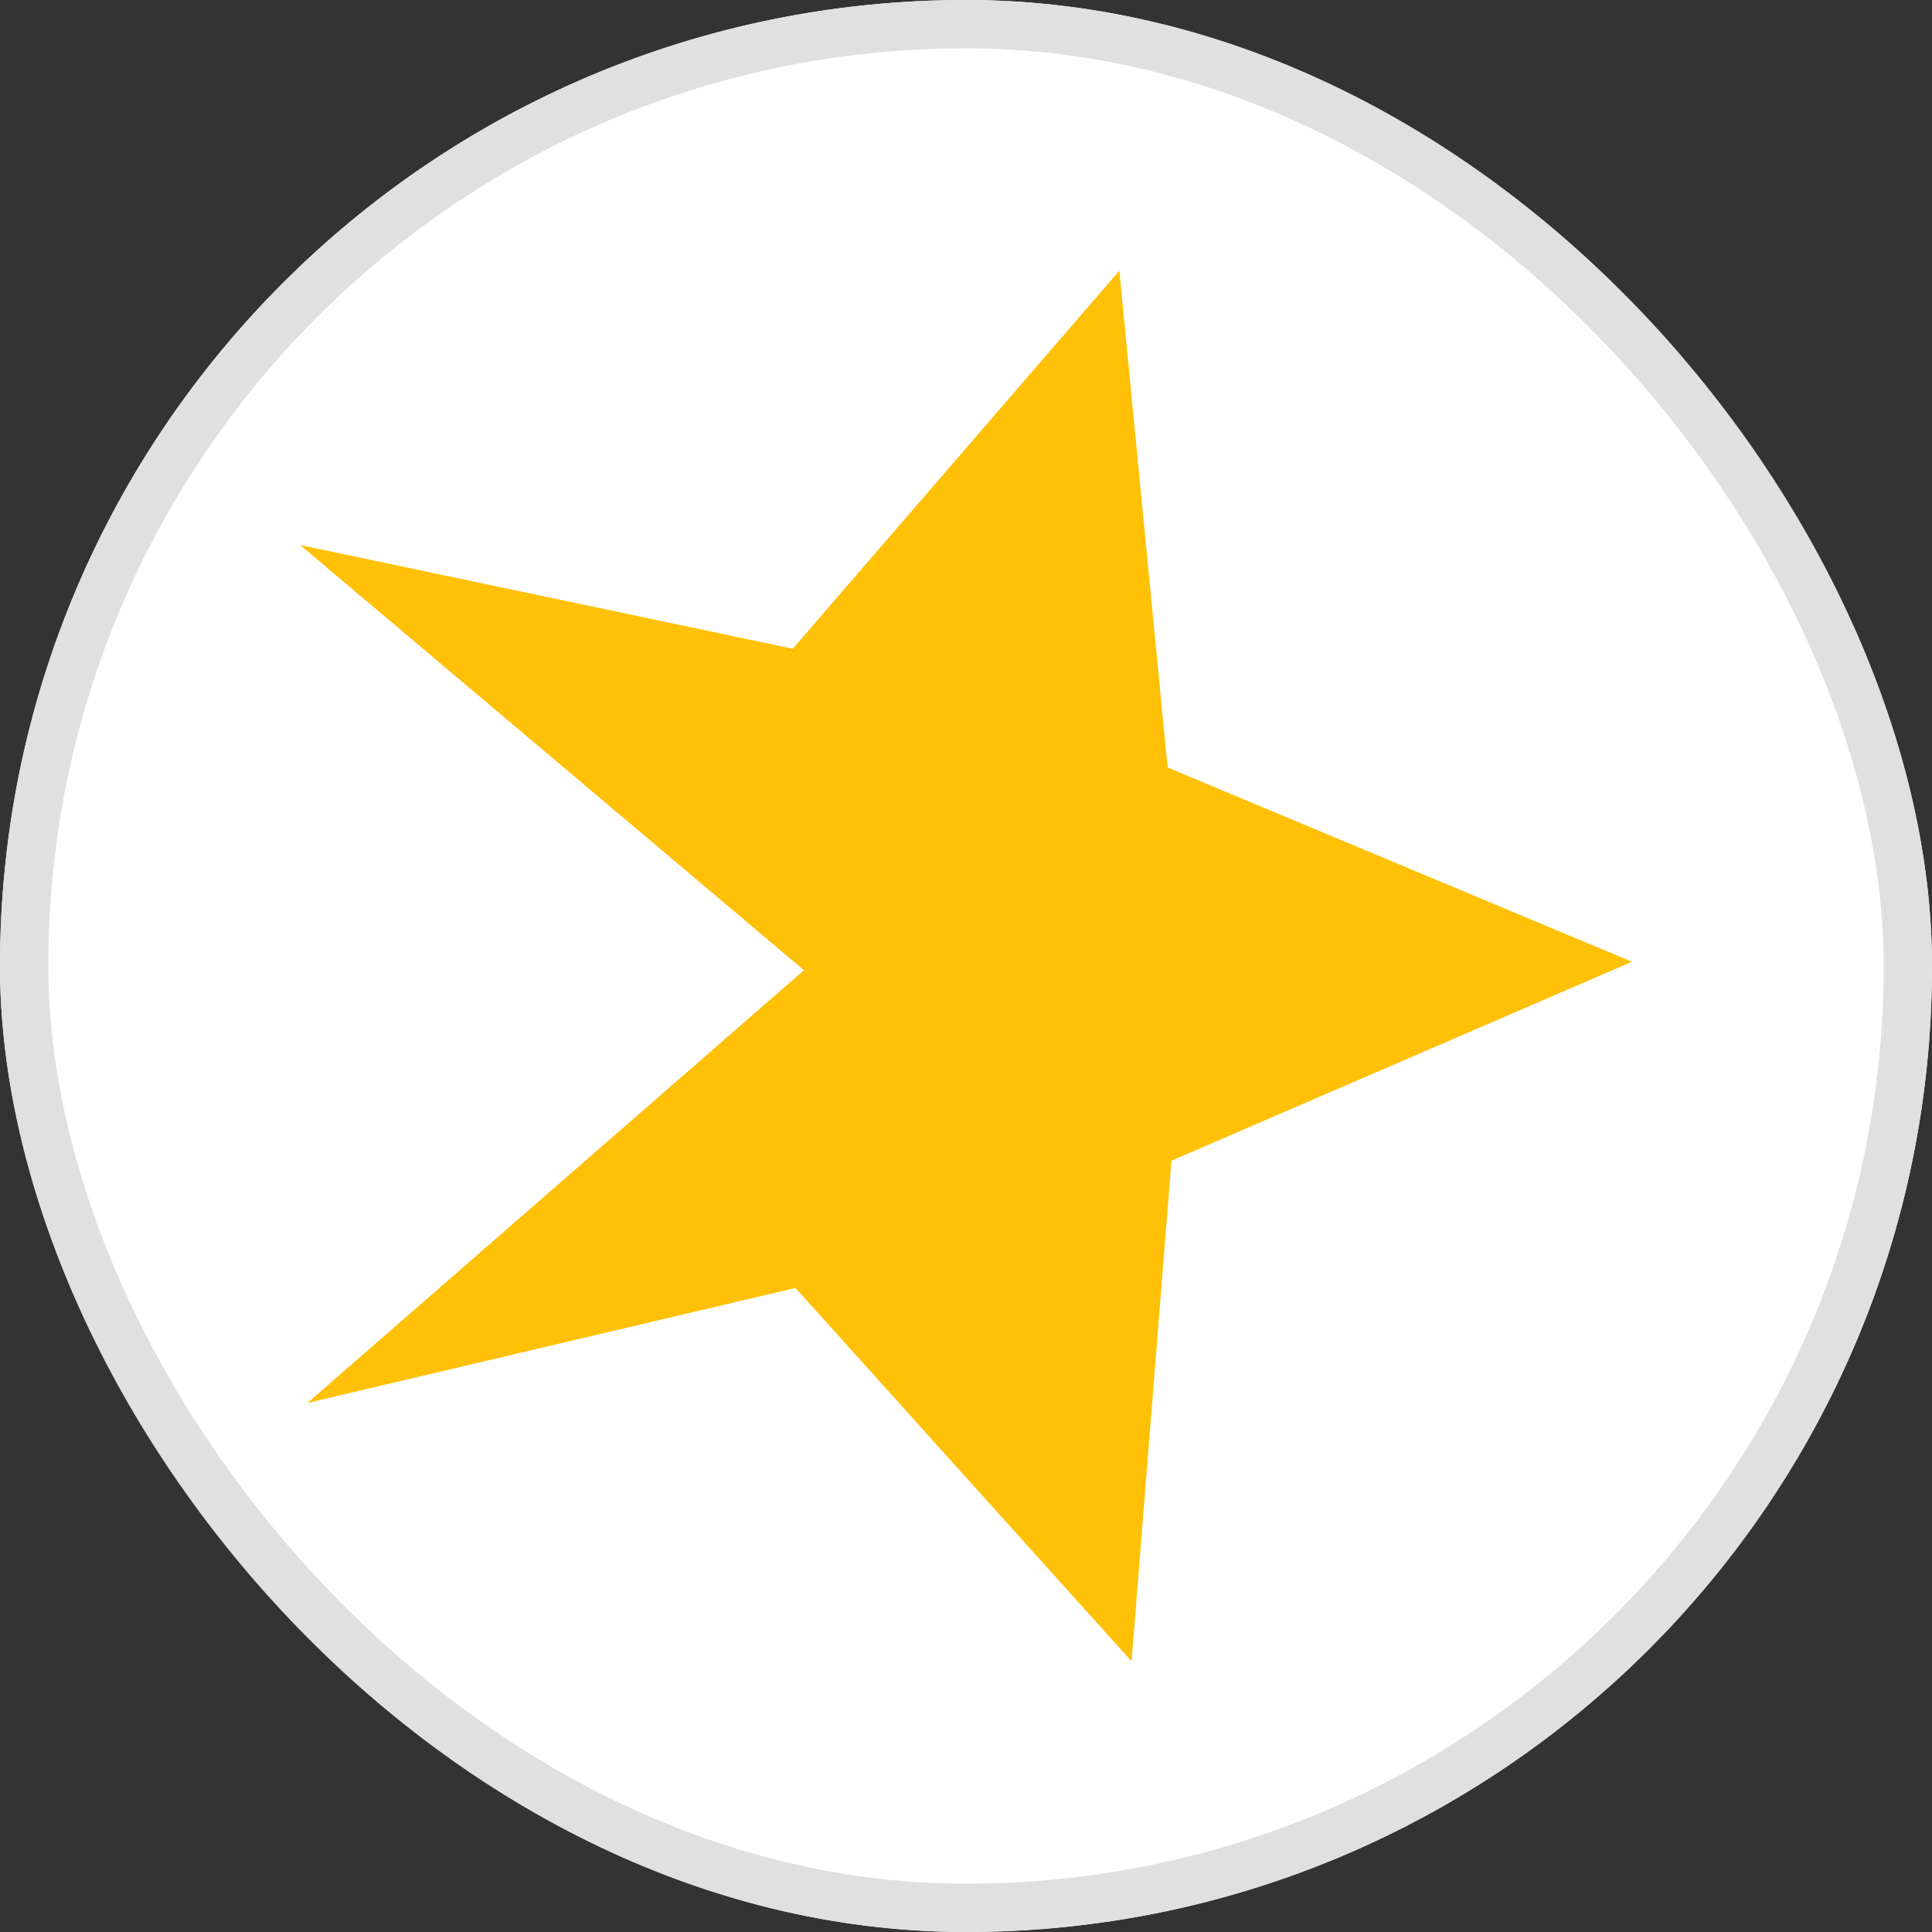
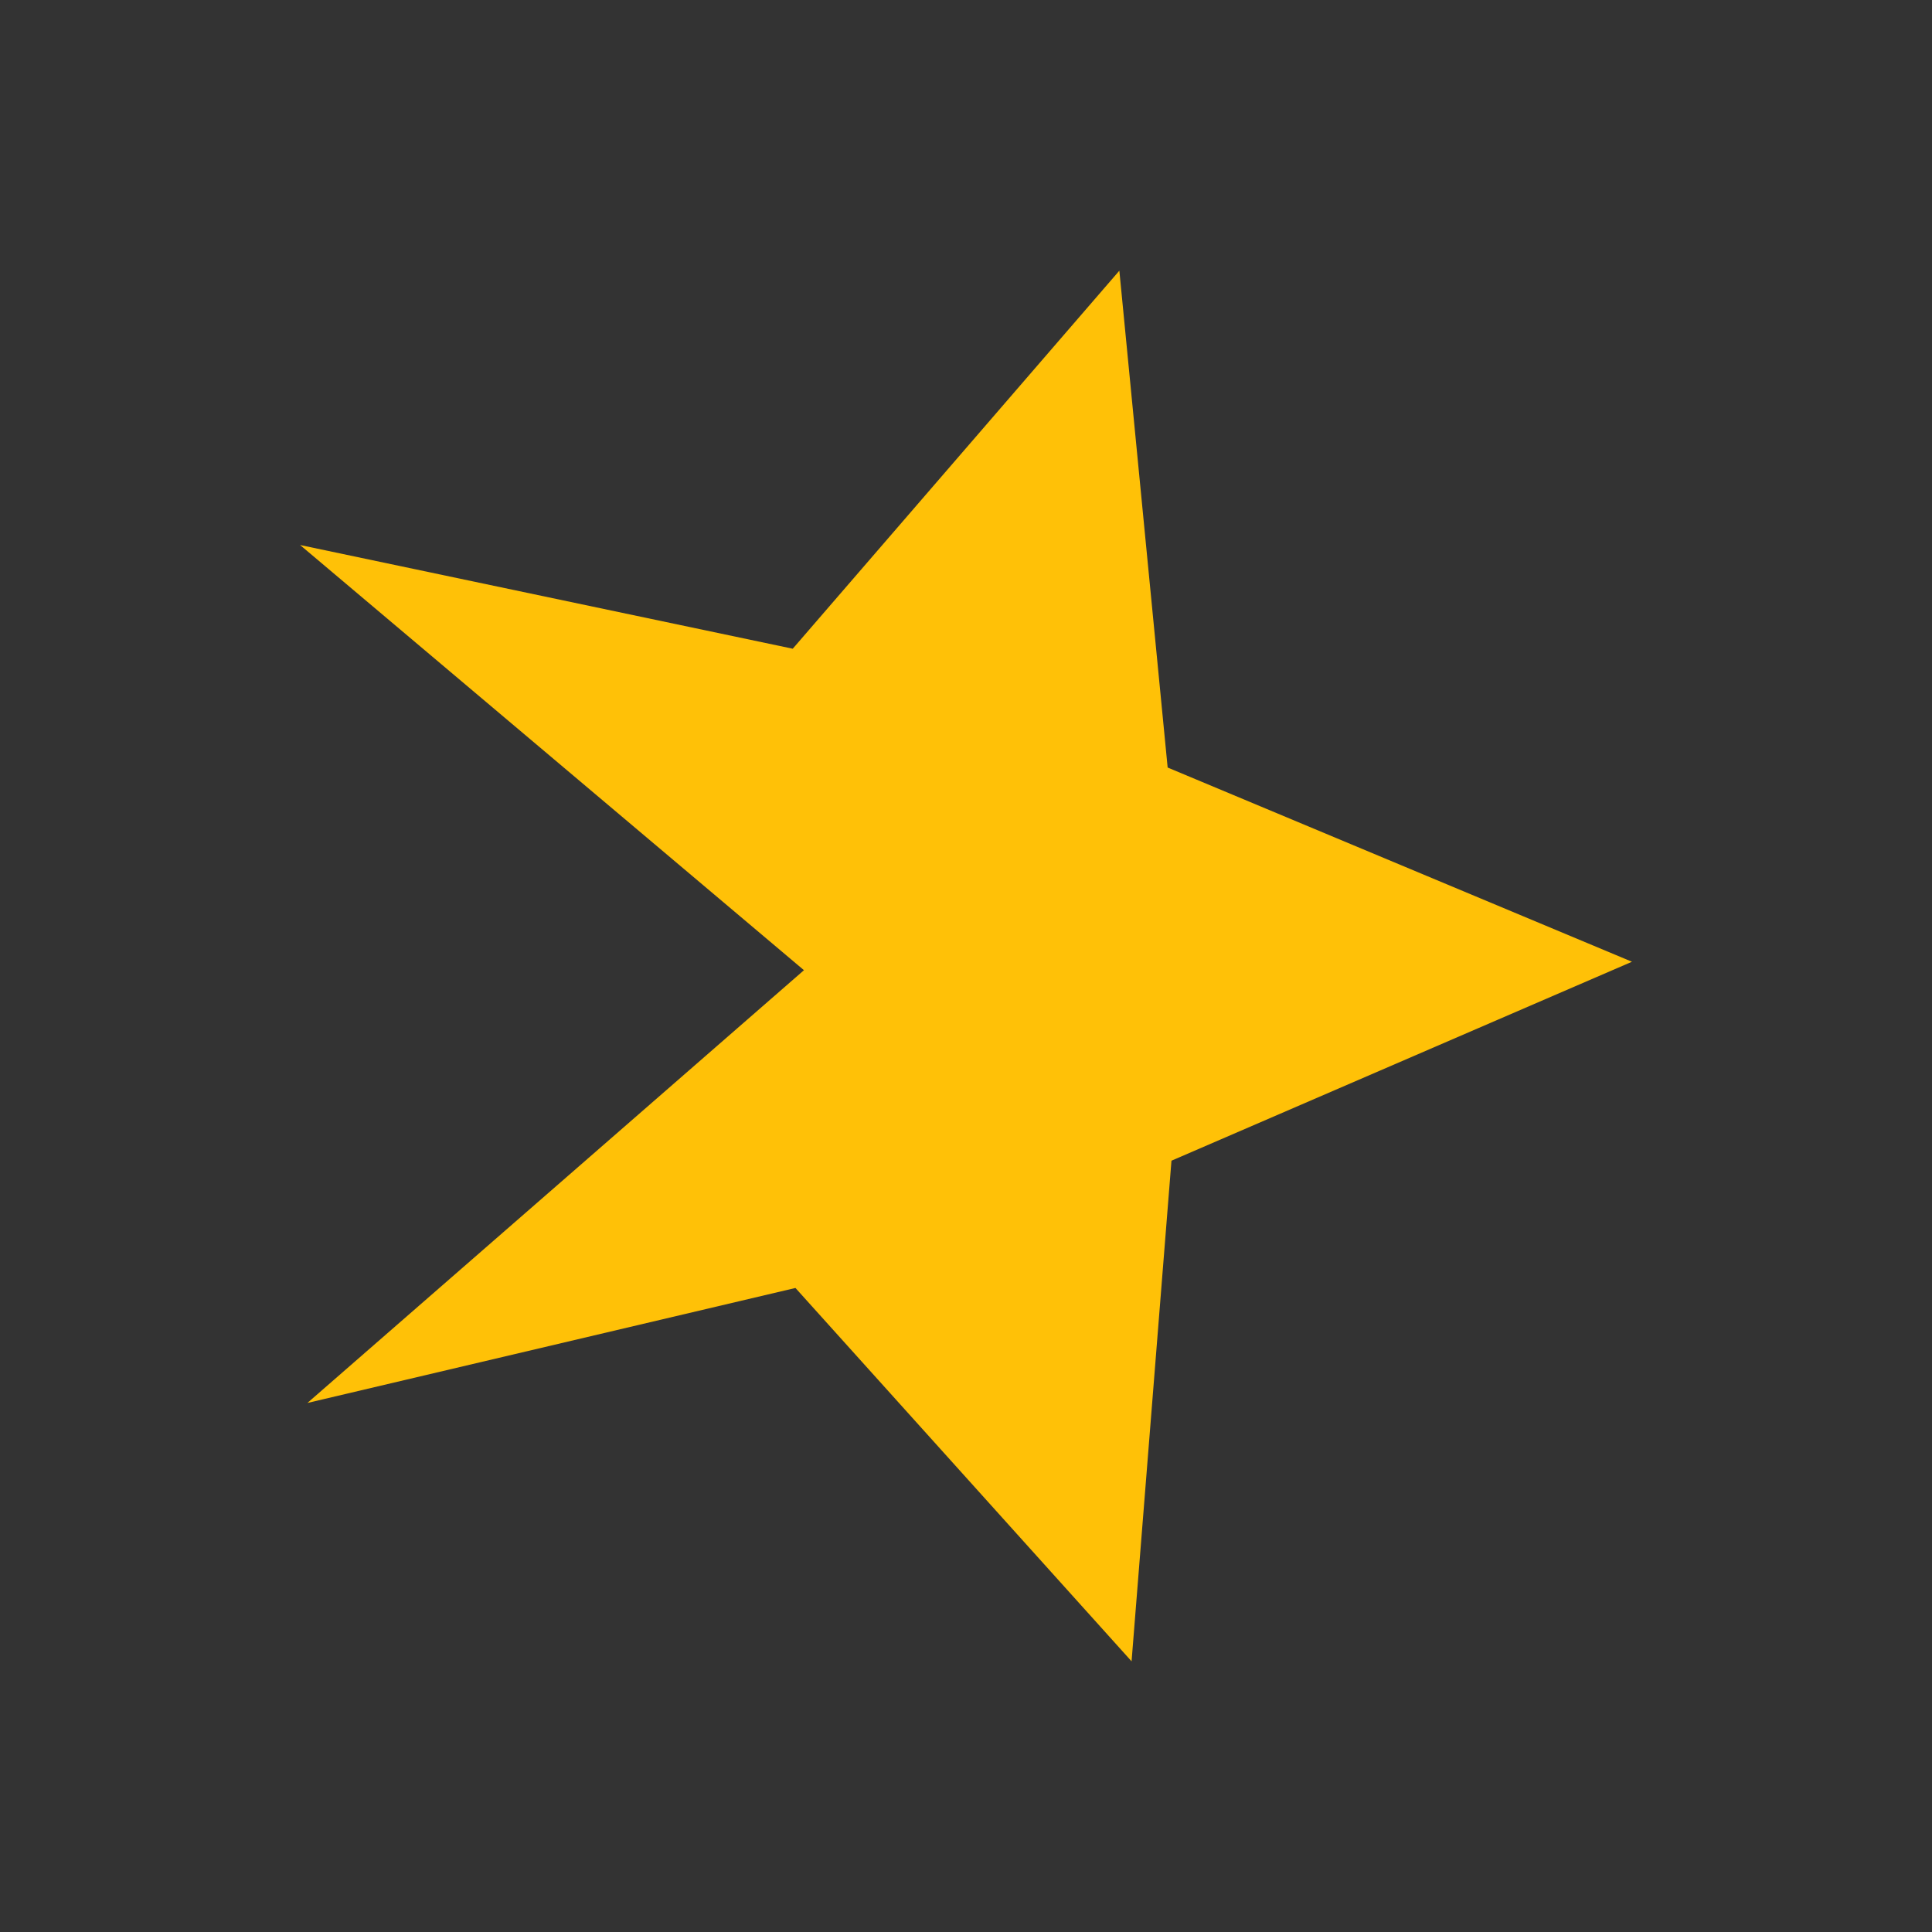
<svg xmlns="http://www.w3.org/2000/svg" height="40" viewBox="0 0 40 40" width="40">
  <rect x="0" y="0" width="40" height="40" fill="#333333" stroke="none" />
  <g transform="translate(-1243 -313)">
    <g fill="#fff" stroke="#e0e0e0">
-       <rect height="40" rx="20" stroke="none" width="40" x="1243" y="313" />
-       <rect fill="none" height="39" rx="19.5" width="39" x="1243.5" y="313.5" />
-     </g>
+       </g>
    <path d="m782.562 19 1 10.287 9.613 4.021-9.534 4.119-.826 10.365-6.959-7.73-10.105 2.381 10.281-8.96-10.432-8.803 10.2 2.147z" fill="#ffc107" transform="translate(483.613 299.604)" />
  </g>
</svg>